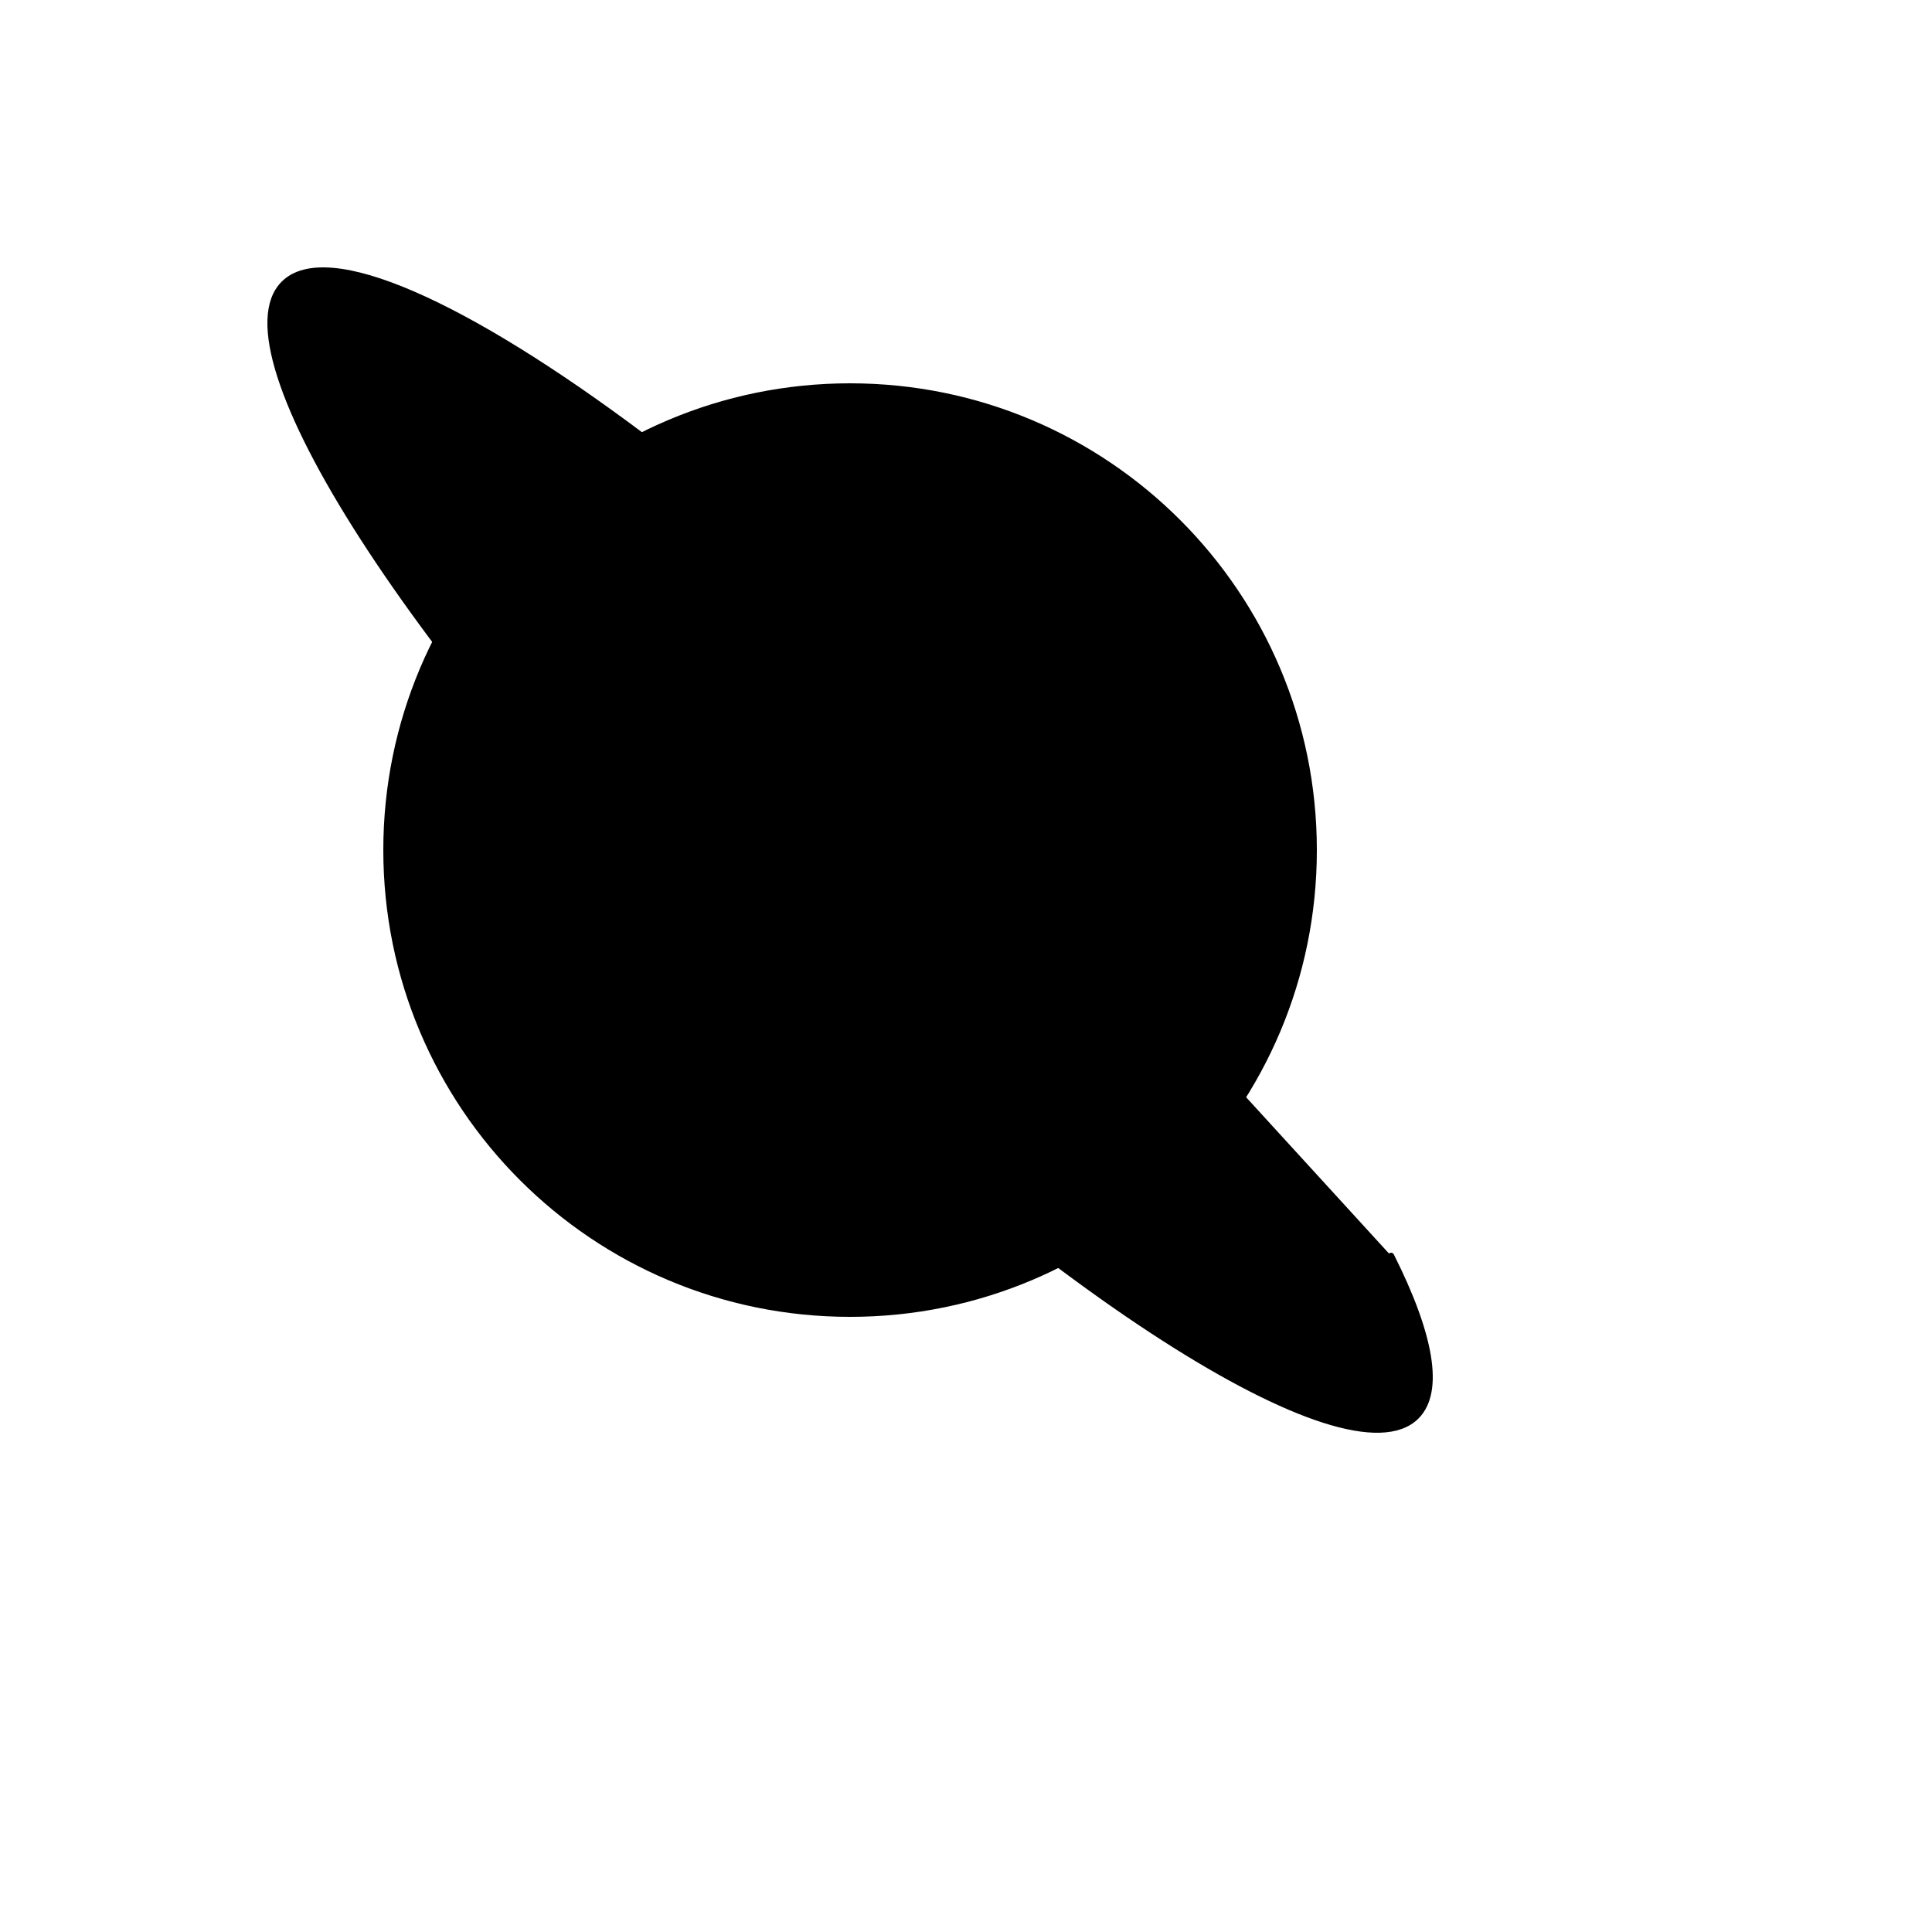
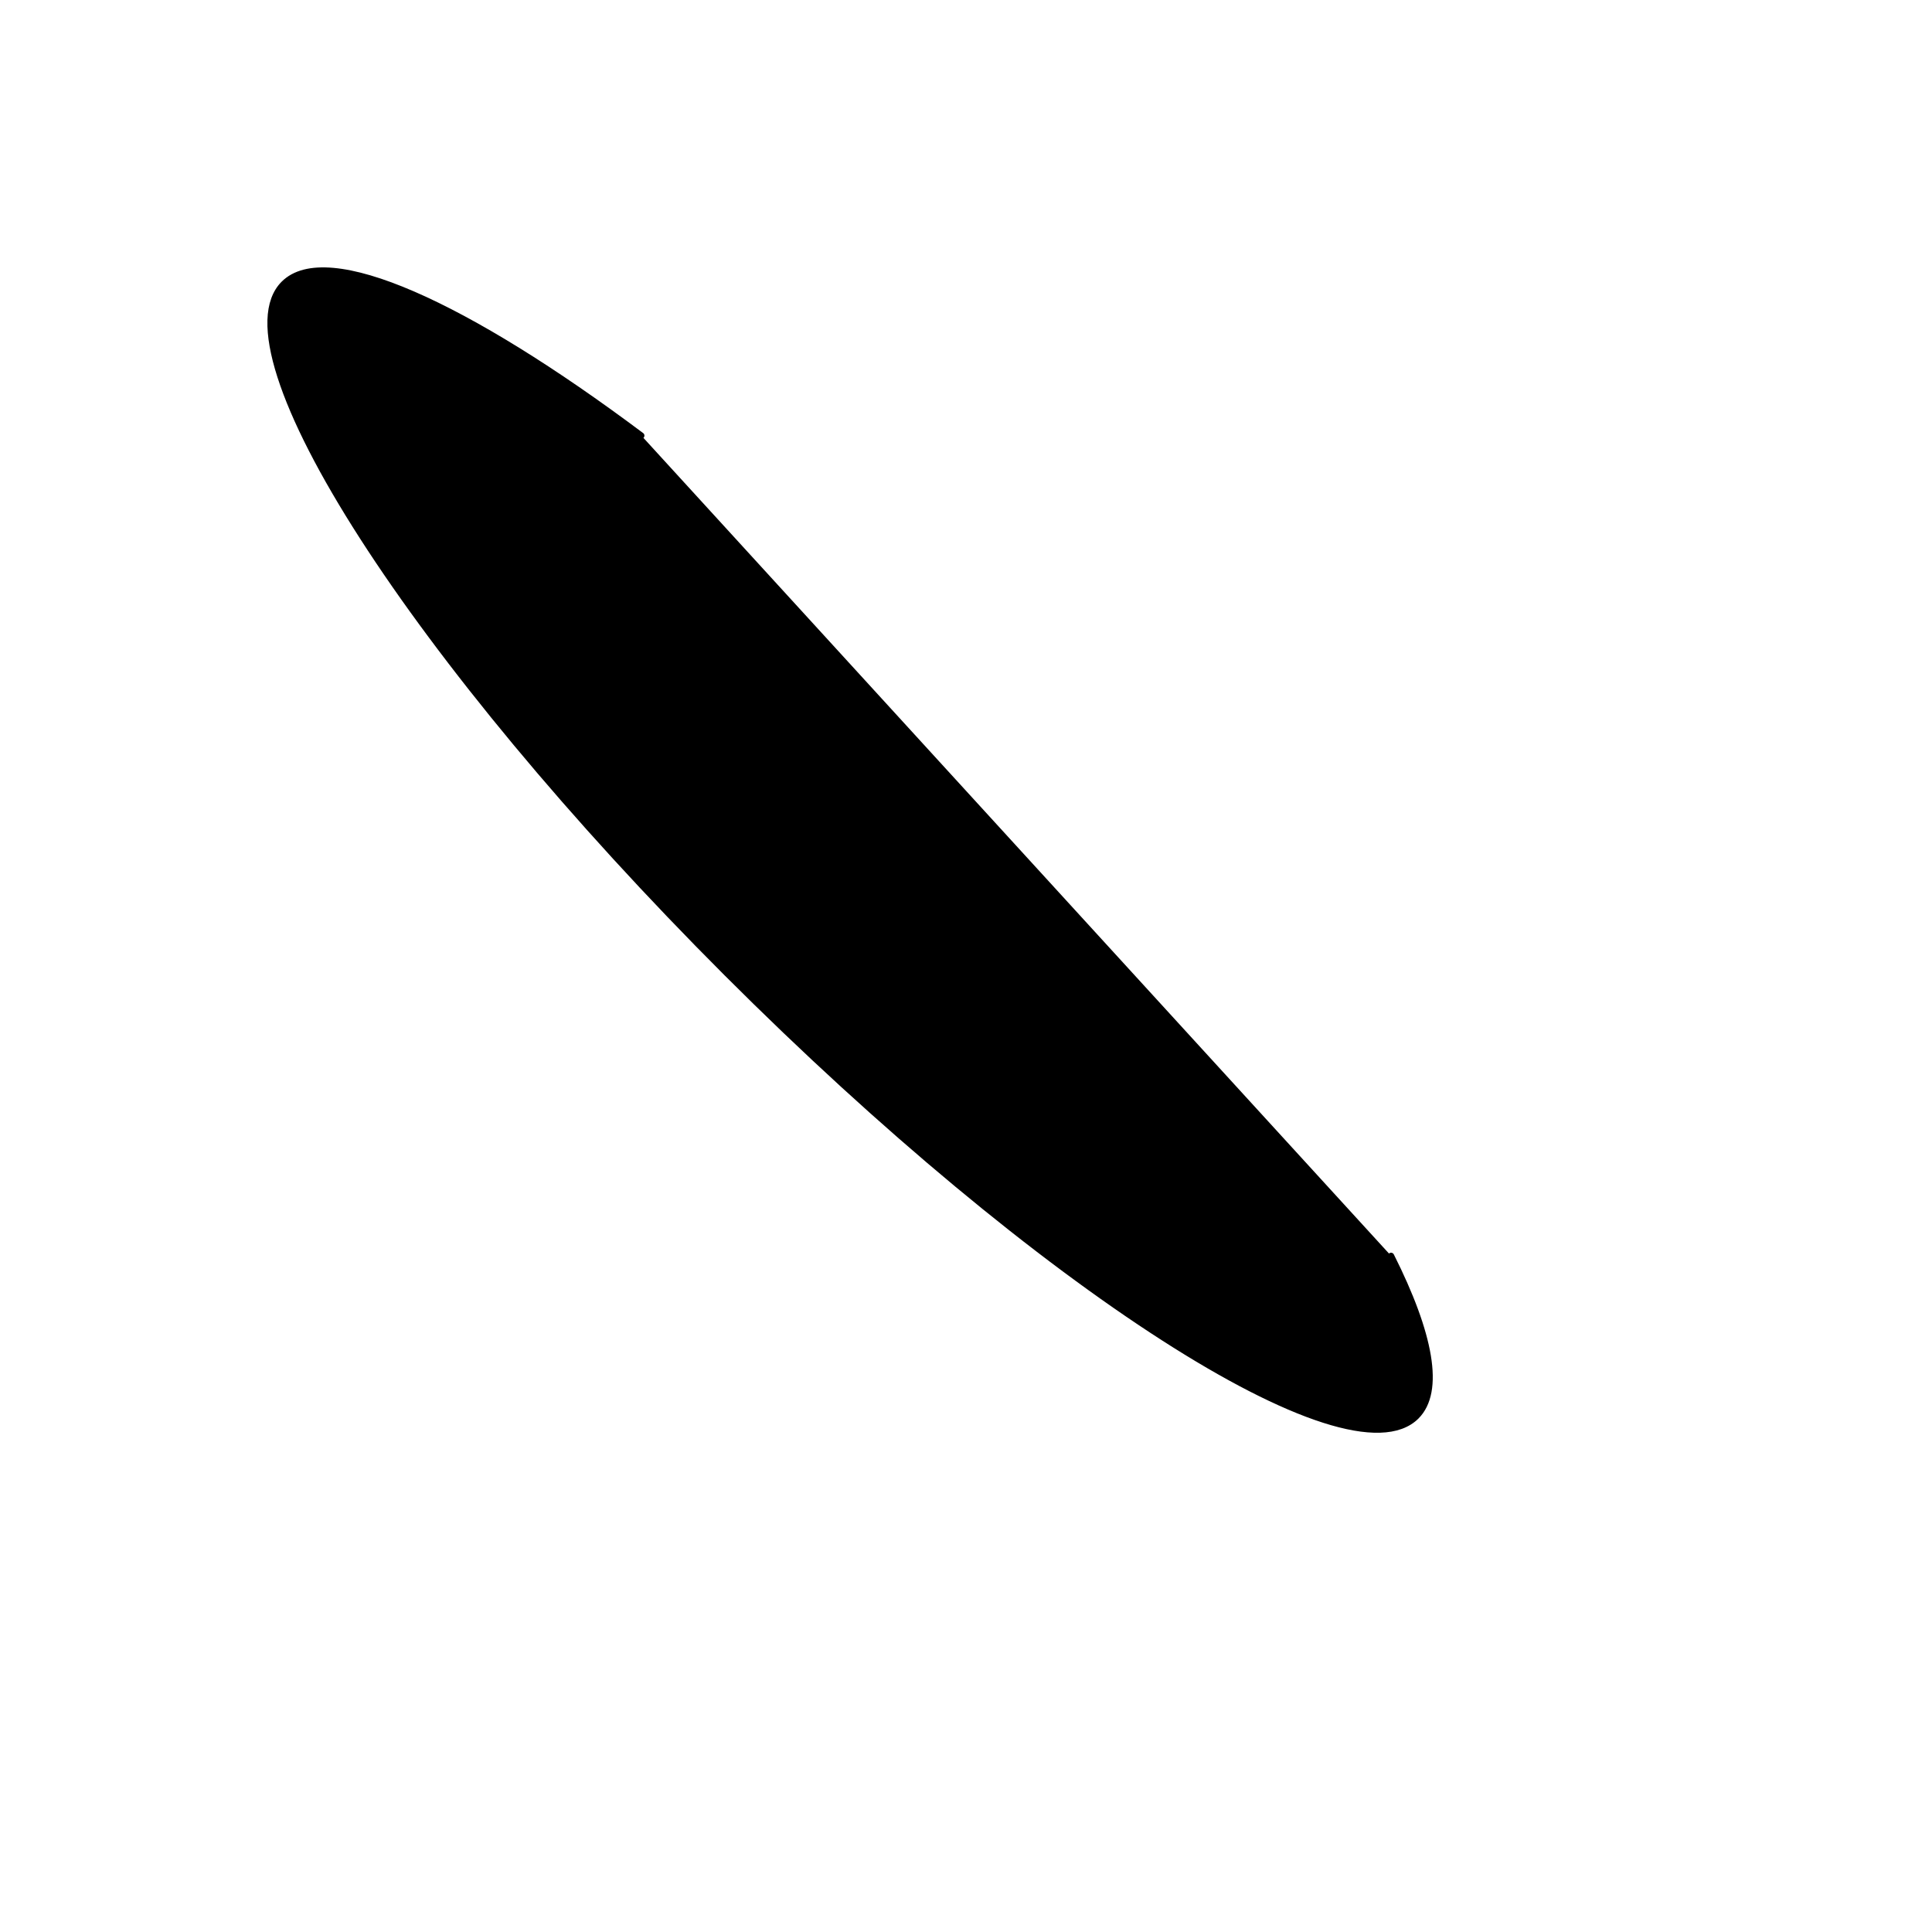
<svg xmlns="http://www.w3.org/2000/svg" version="1.1" width="100%" height="100%" id="svgWorkerArea" viewBox="-25 -25 625 625" style="background: white;">
  <defs id="defsdoc">
    <pattern id="patternBool" x="0" y="0" width="10" height="10" patternUnits="userSpaceOnUse" patternTransform="rotate(35)">
      <circle cx="5" cy="5" r="4" style="stroke: none;fill: #ff000070;" />
    </pattern>
  </defs>
  <g id="fileImp-916600736" class="cosito">
-     <path id="circleImp-626676497" stroke="black" stroke-linecap="round" stroke-linejoin="round" stroke-width="2" class="grouped" d="M100 250.001C100 167.127 167.127 100.001 250 100.001 332.873 100.001 400 167.127 400 250.001 400 332.874 332.873 400.001 250 400.001 167.127 400.001 100 332.874 100 250.001 100 250 100 250 100 250.001" />
    <path id="pathImp-59051208" stroke="black" stroke-linecap="round" stroke-linejoin="round" stroke-width="2" class="grouped" d="M182.474 115.913C125.718 73.415 80.733 52.917 66.824 66.825 44.815 88.835 108.982 188.69 210.147 289.854 311.311 391.019 411.166 455.186 433.175 433.175 441.256 425.096 437.722 406.526 425.007 381.251" />
  </g>
</svg>